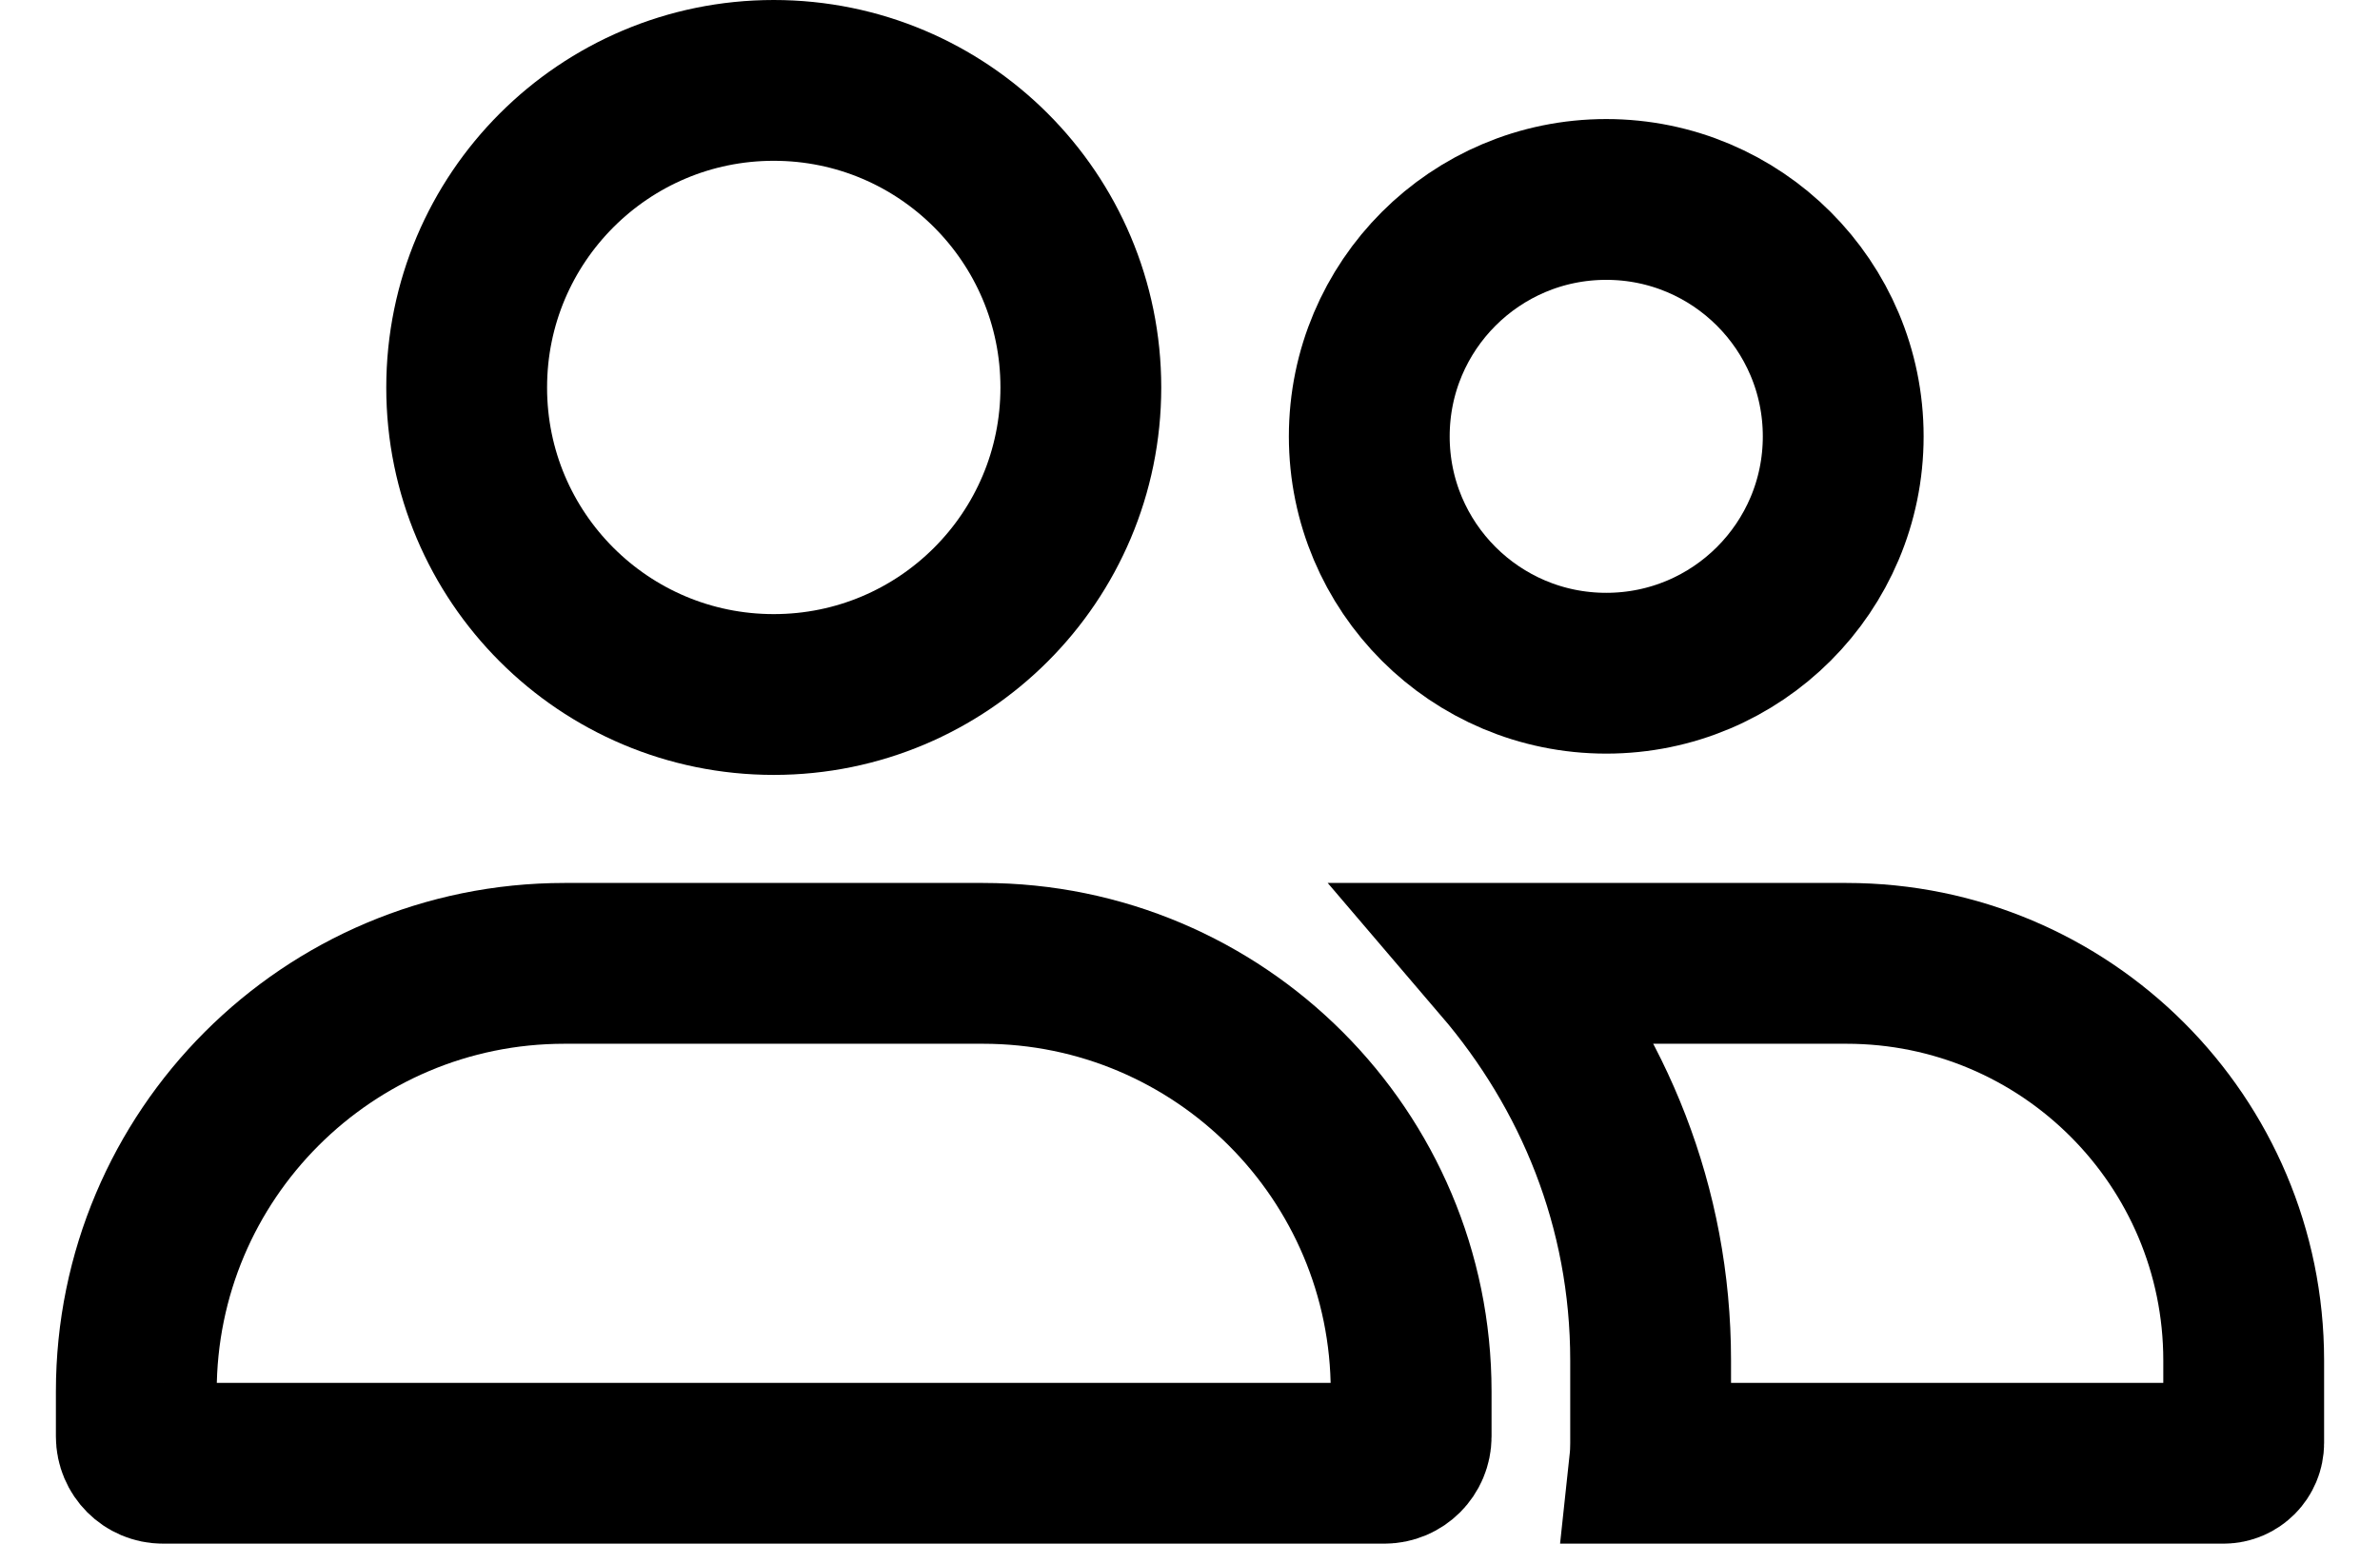
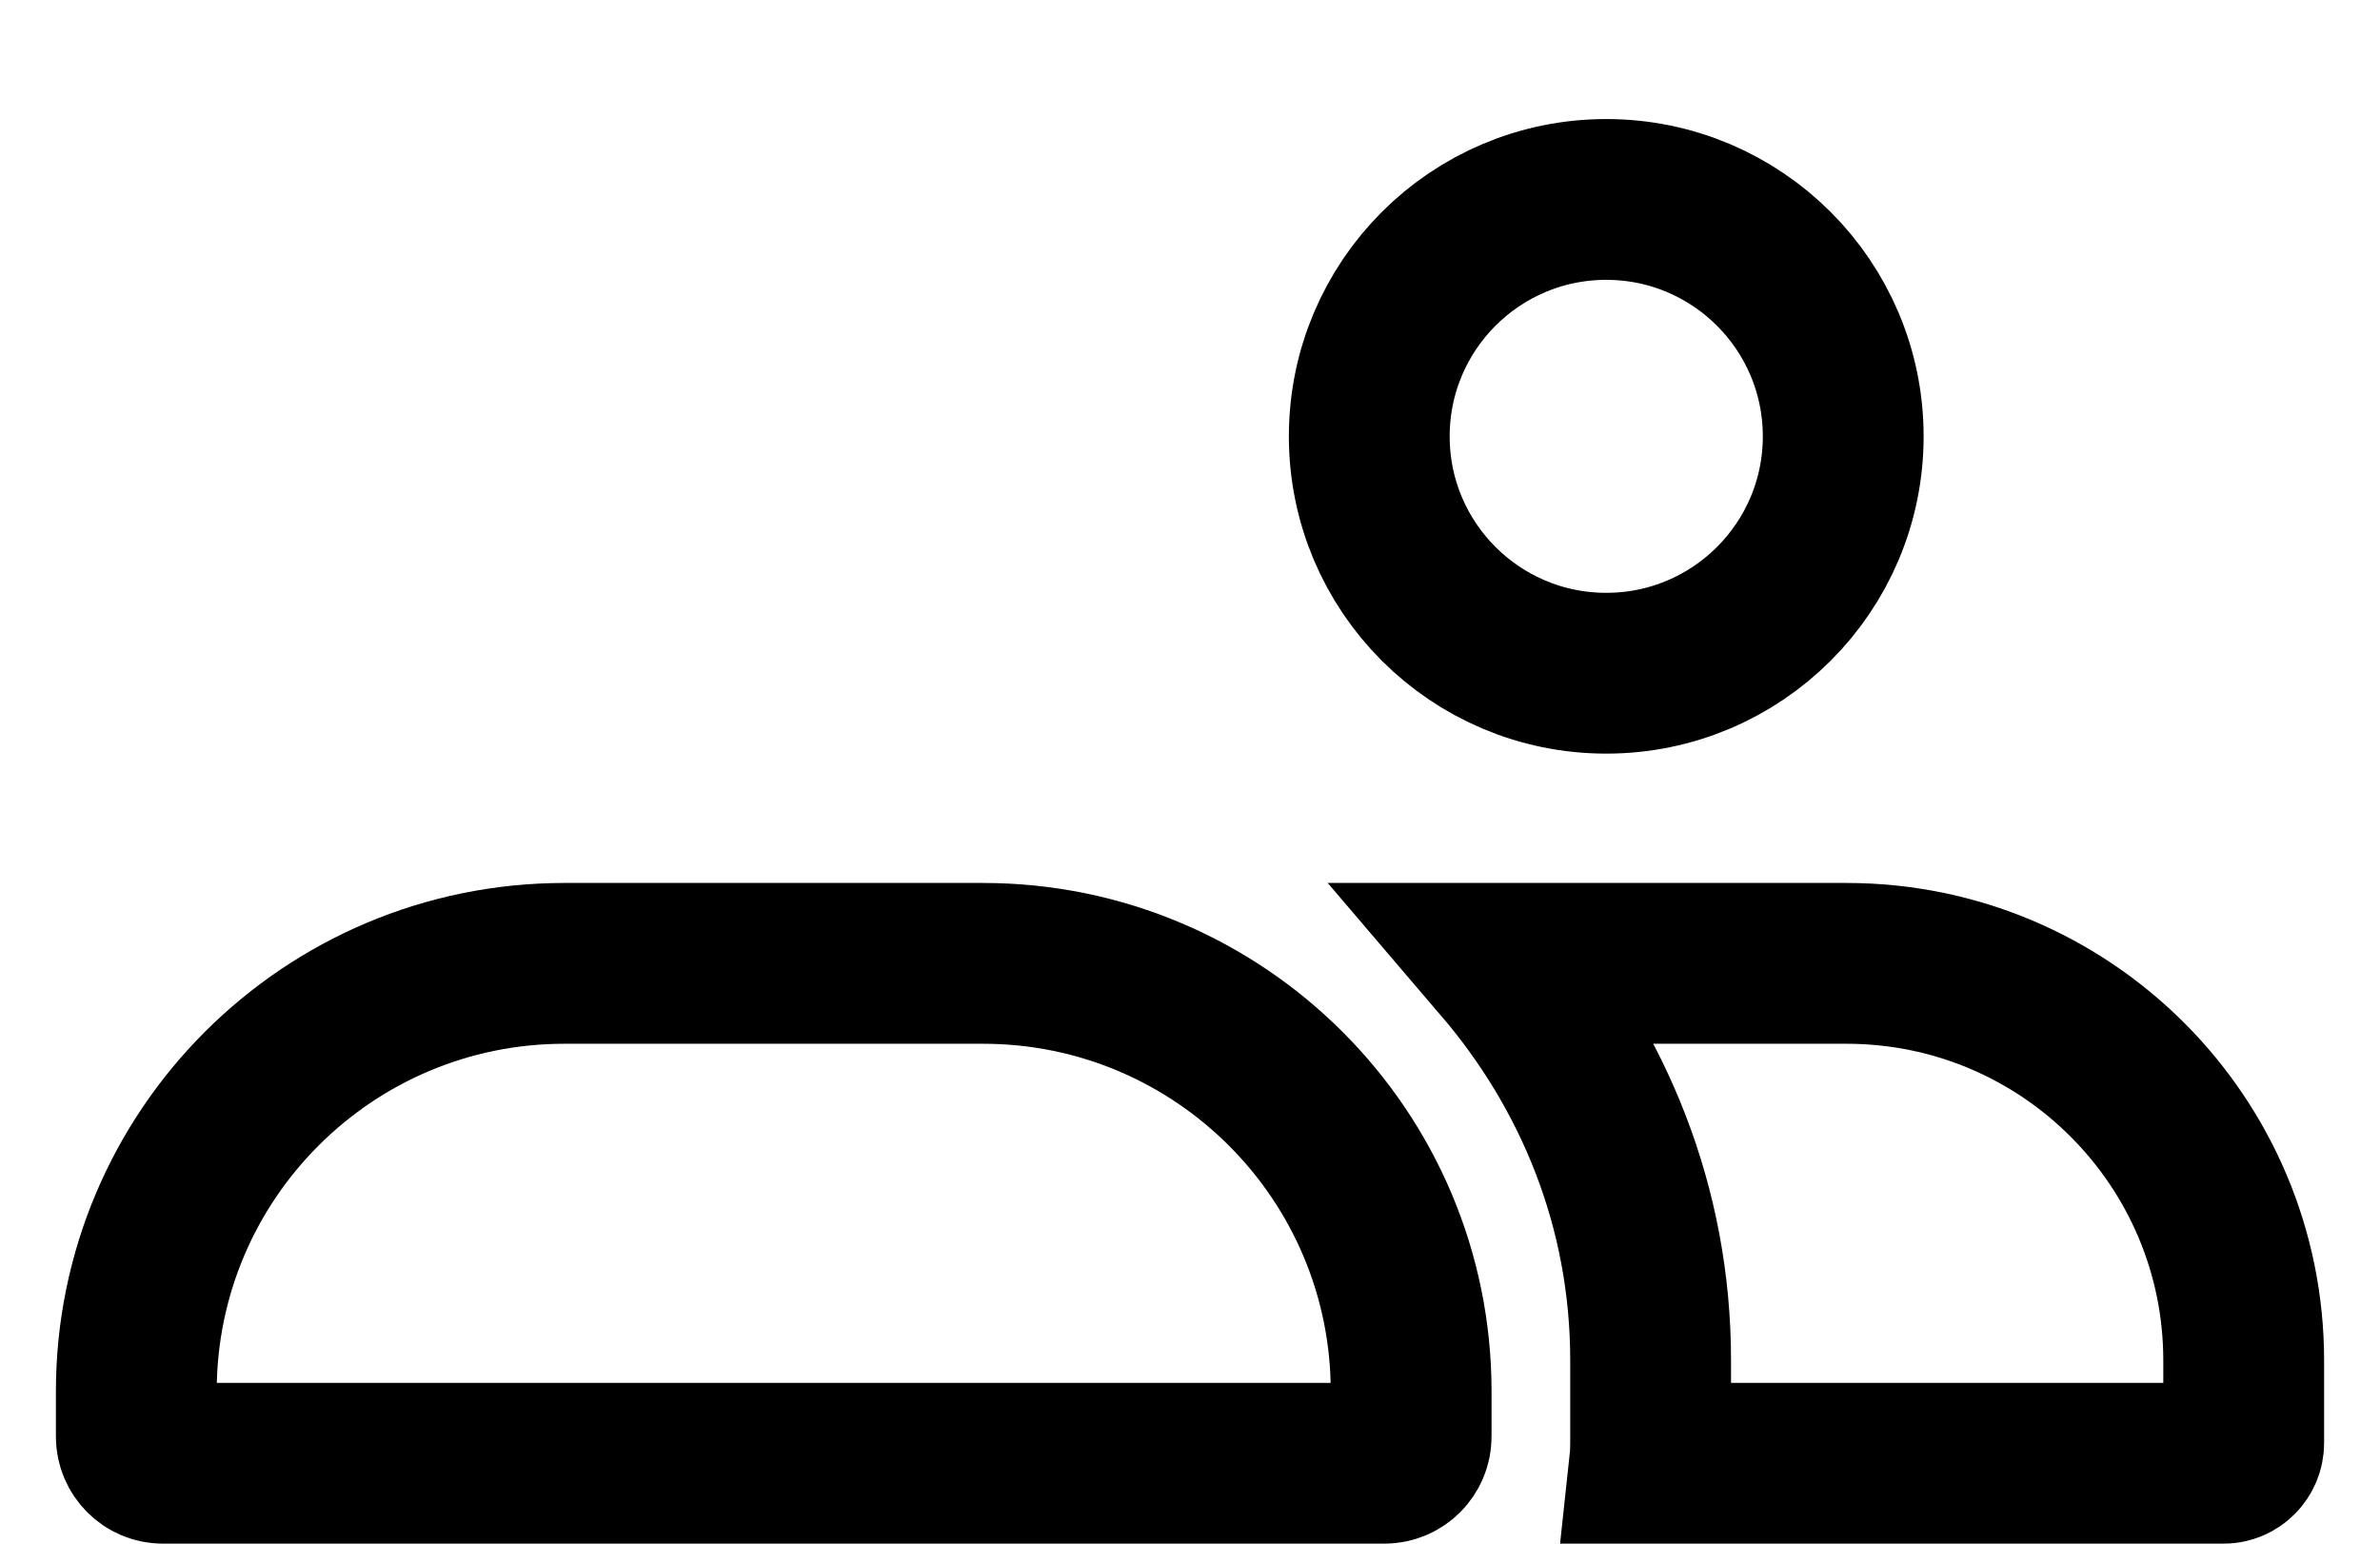
<svg xmlns="http://www.w3.org/2000/svg" width="37" height="24" viewBox="0 0 37 24" fill="none">
  <path d="M8.775 14.978H15.282C18.958 14.978 21.938 17.958 21.938 21.634C21.938 21.634 21.938 21.634 21.938 21.634V22.334C21.938 22.564 21.752 22.75 21.522 22.75H2.533C2.305 22.75 2.119 22.565 2.119 22.334V21.634C2.119 17.958 5.098 14.978 8.775 14.978Z" stroke="black" stroke-width="2.5" />
-   <path d="M7.255 6.025V6.024C7.255 3.388 9.392 1.25 12.029 1.25C14.666 1.25 16.803 3.388 16.803 6.024C16.803 8.662 14.666 10.798 12.029 10.798C9.392 10.798 7.254 8.662 7.255 6.025Z" stroke="black" stroke-width="2.5" />
  <path d="M28.655 6.785C28.655 8.819 27.006 10.467 24.971 10.467C22.936 10.467 21.287 8.819 21.287 6.785C21.287 4.75 22.936 3.101 24.971 3.101C27.005 3.101 28.655 4.75 28.655 6.785Z" stroke="black" stroke-width="2.5" />
  <path d="M25.661 21.151C25.661 18.754 24.768 16.634 23.353 14.978H28.706C32.116 14.978 34.88 17.743 34.881 21.15C34.881 21.151 34.881 21.151 34.881 21.151V22.435C34.881 22.609 34.74 22.75 34.567 22.75H25.645C25.656 22.648 25.661 22.544 25.661 22.438V21.151Z" stroke="black" stroke-width="2.5" />
</svg>